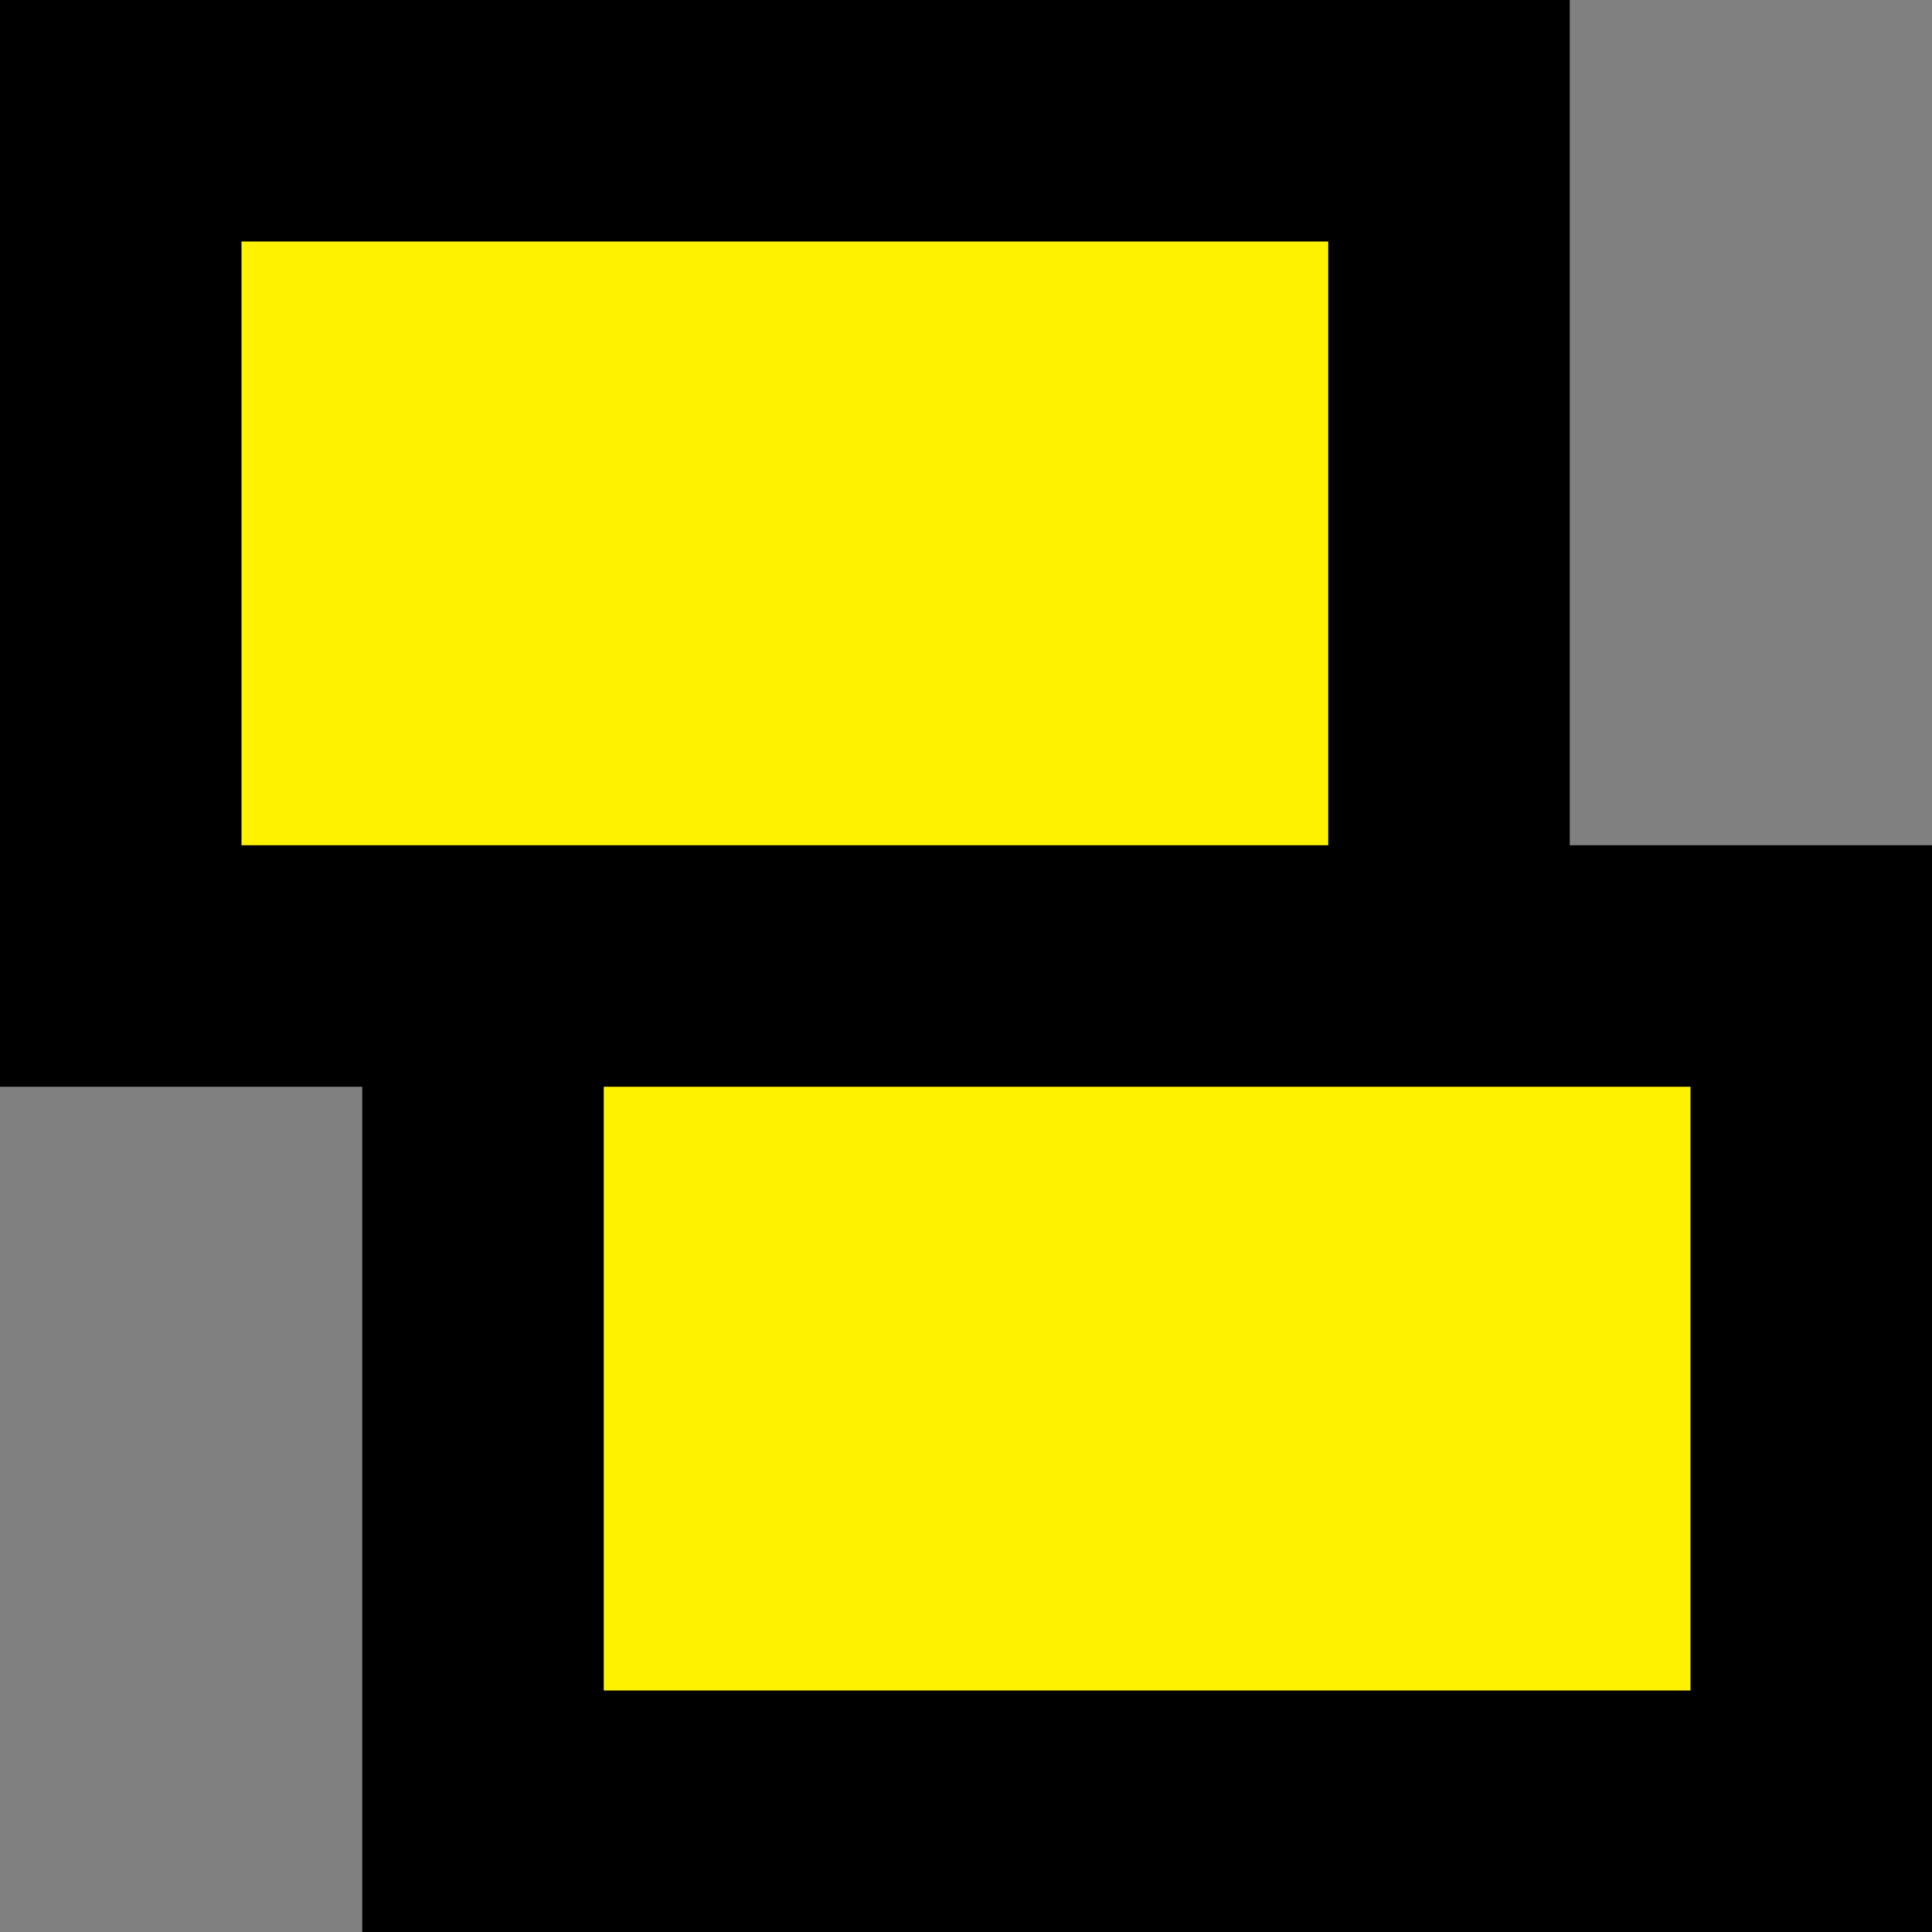
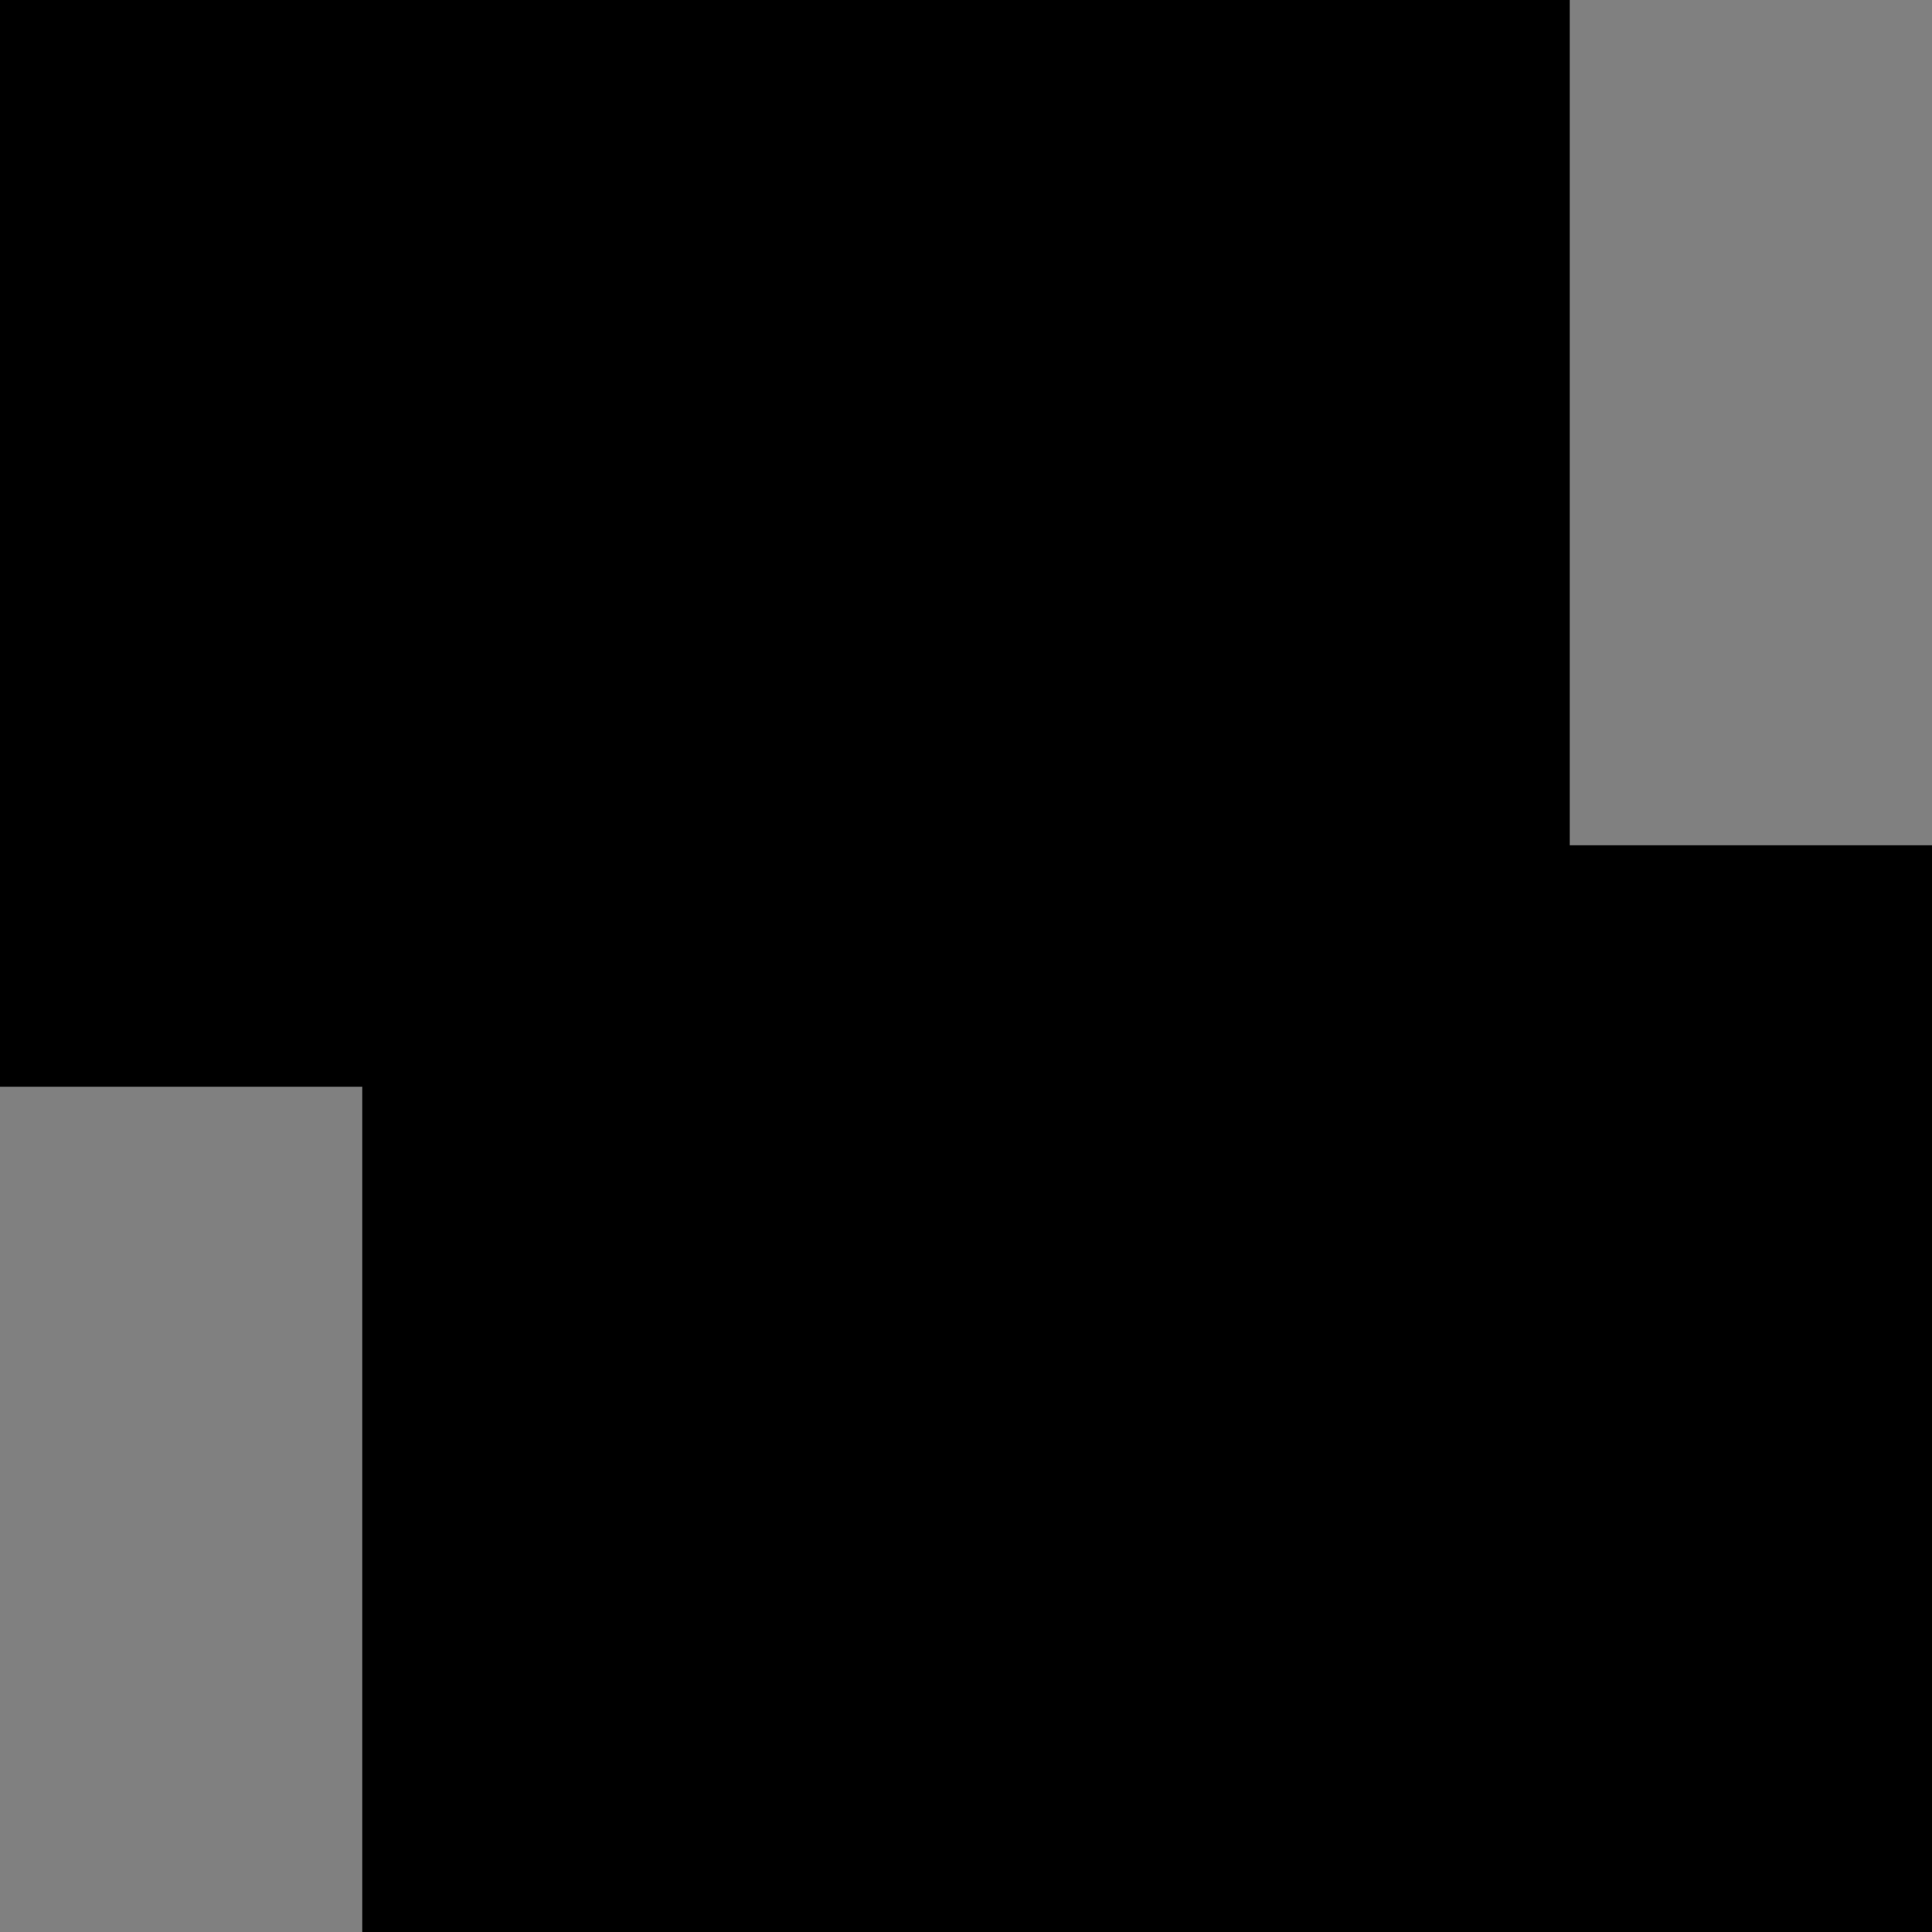
<svg xmlns="http://www.w3.org/2000/svg" version="1.1" width="1600" height="1600">
  <rect width="100%" height="100%" fill="#808080" stroke="none" />
  <svg id="SvgjsSvg1016" version="1.1" viewBox="0 0 1600 1600">
    <polygon points="1300 700 1300 0 0 0 0 900 300 900 300 1600 1600 1600 1600 700 1300 700" />
-     <rect x="500" y="900" width="900" height="500" fill="#fef200" />
-     <rect x="200" y="200" width="900" height="500" fill="#fef200" />
  </svg>
  <style>@media (prefers-color-scheme: light) { :root { filter: none; } }
@media (prefers-color-scheme: dark) { :root { filter: none; } }
</style>
</svg>